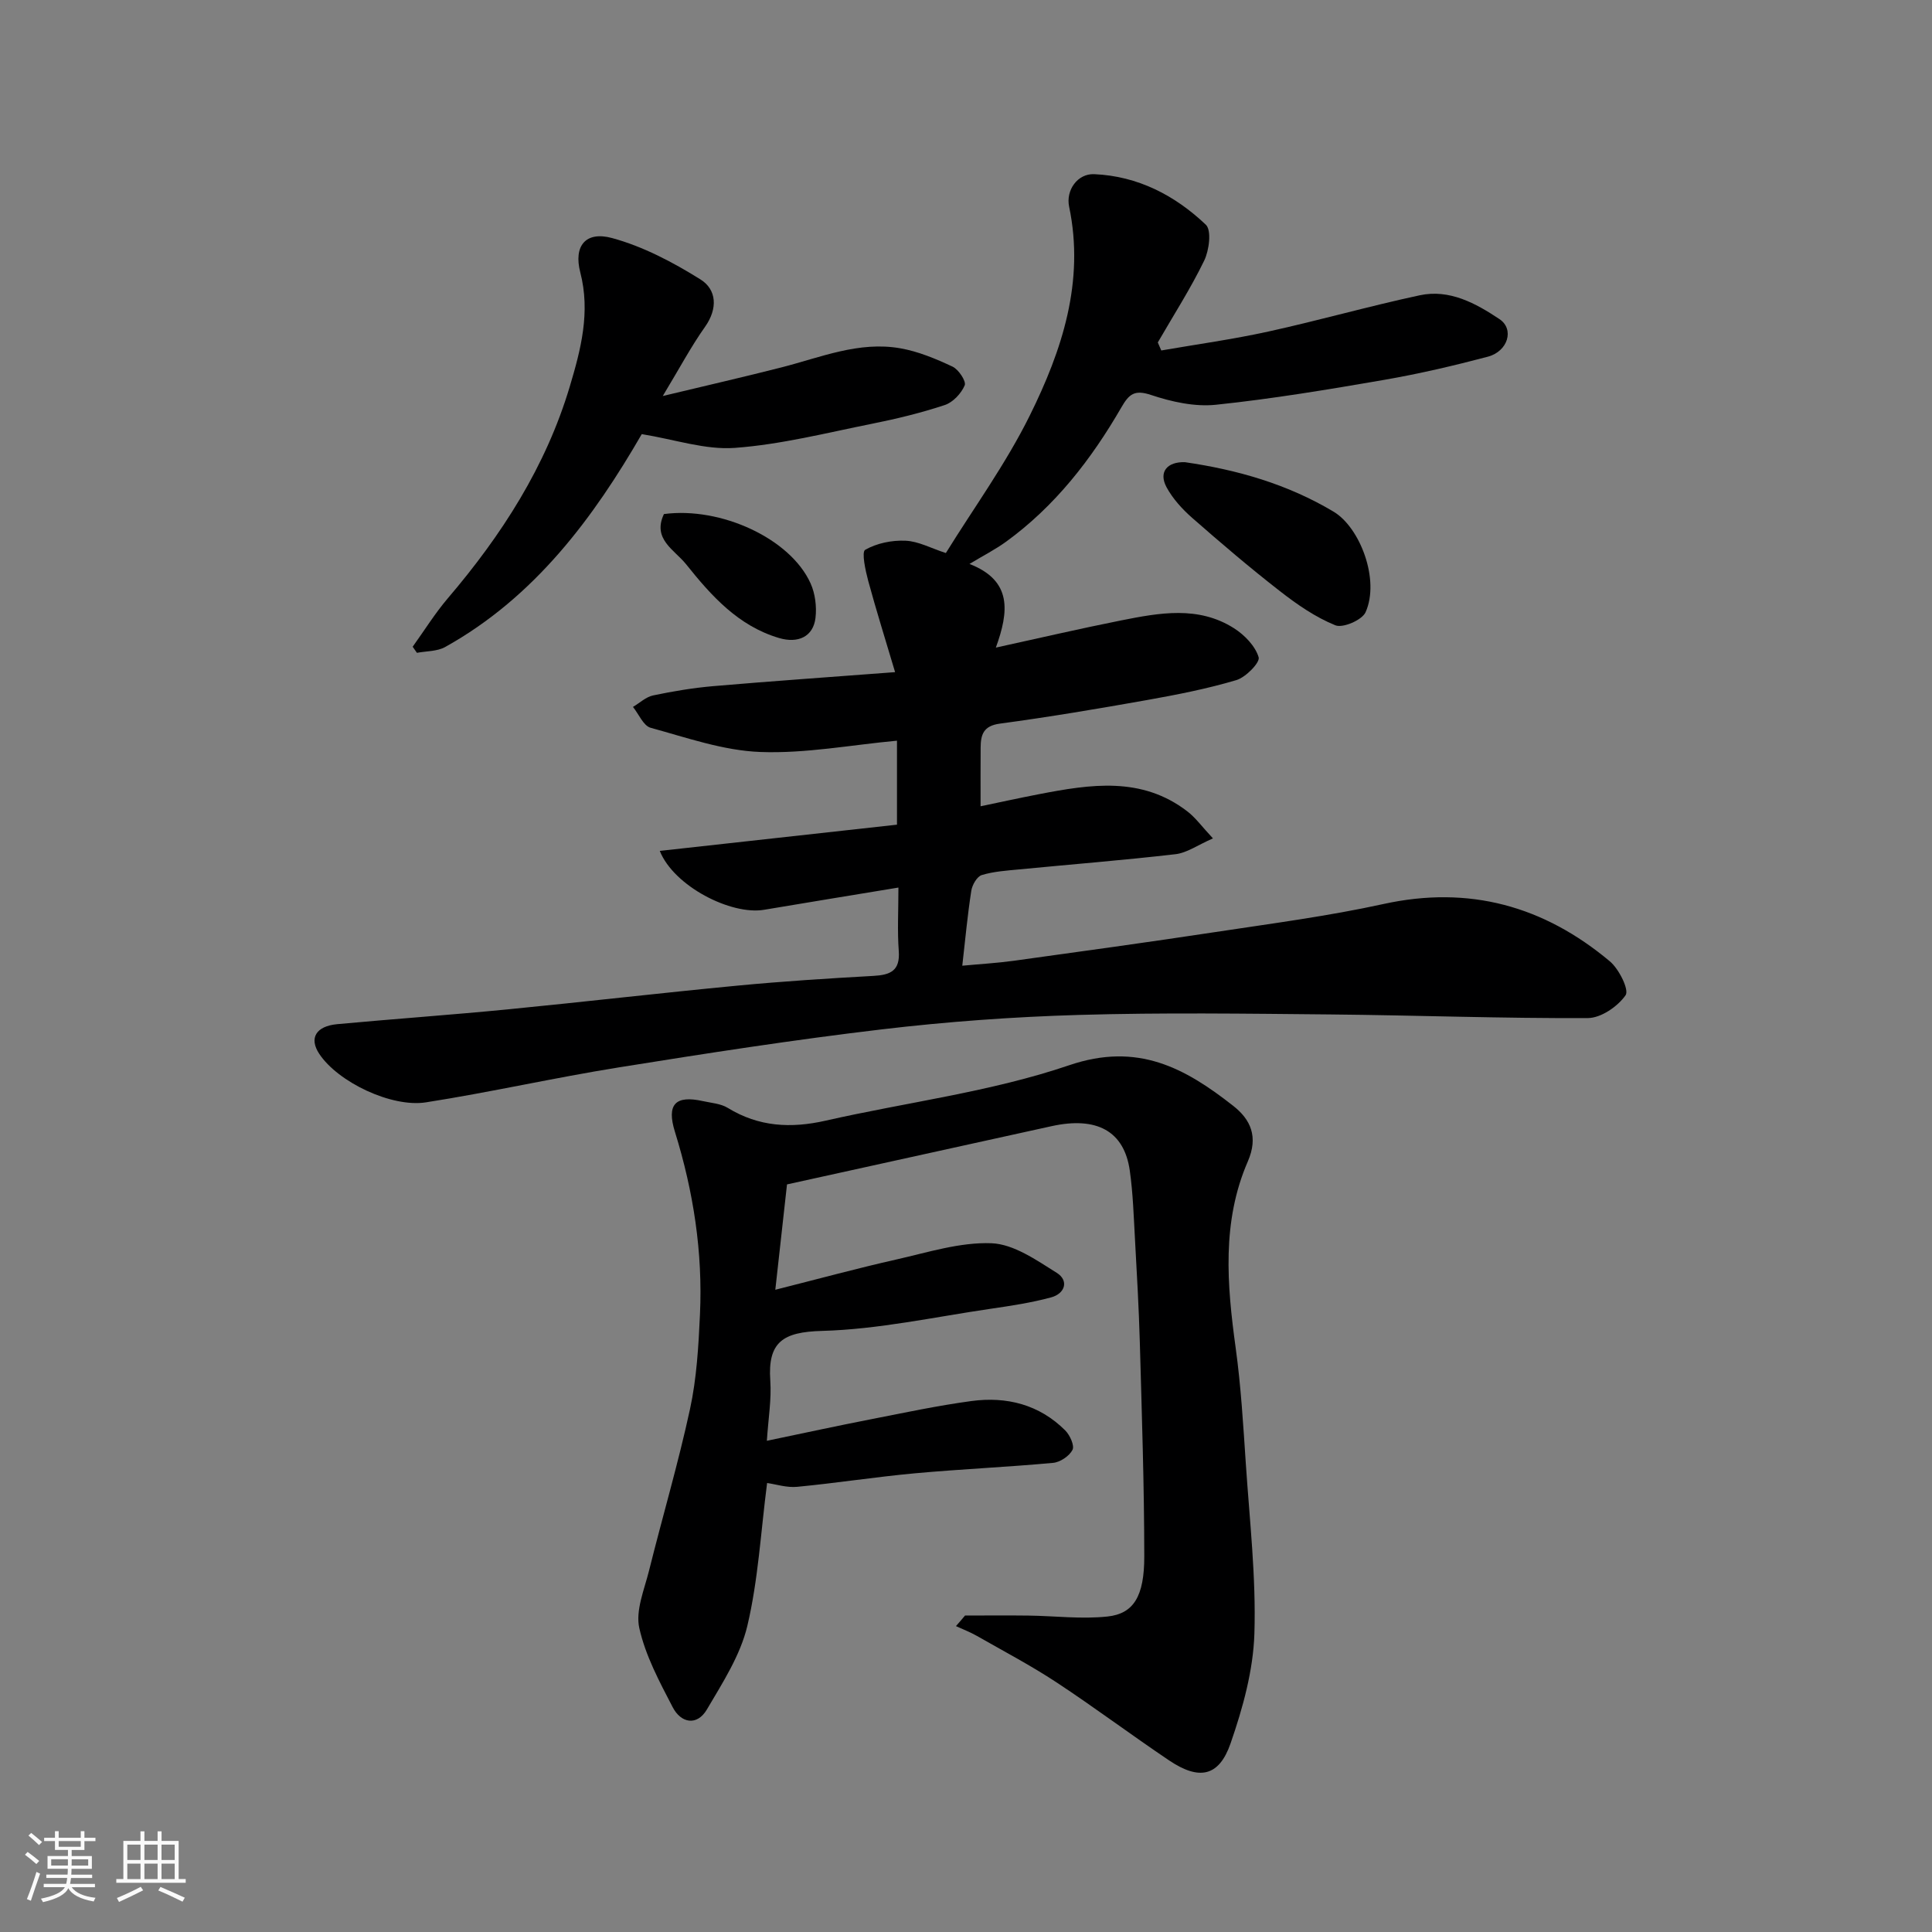
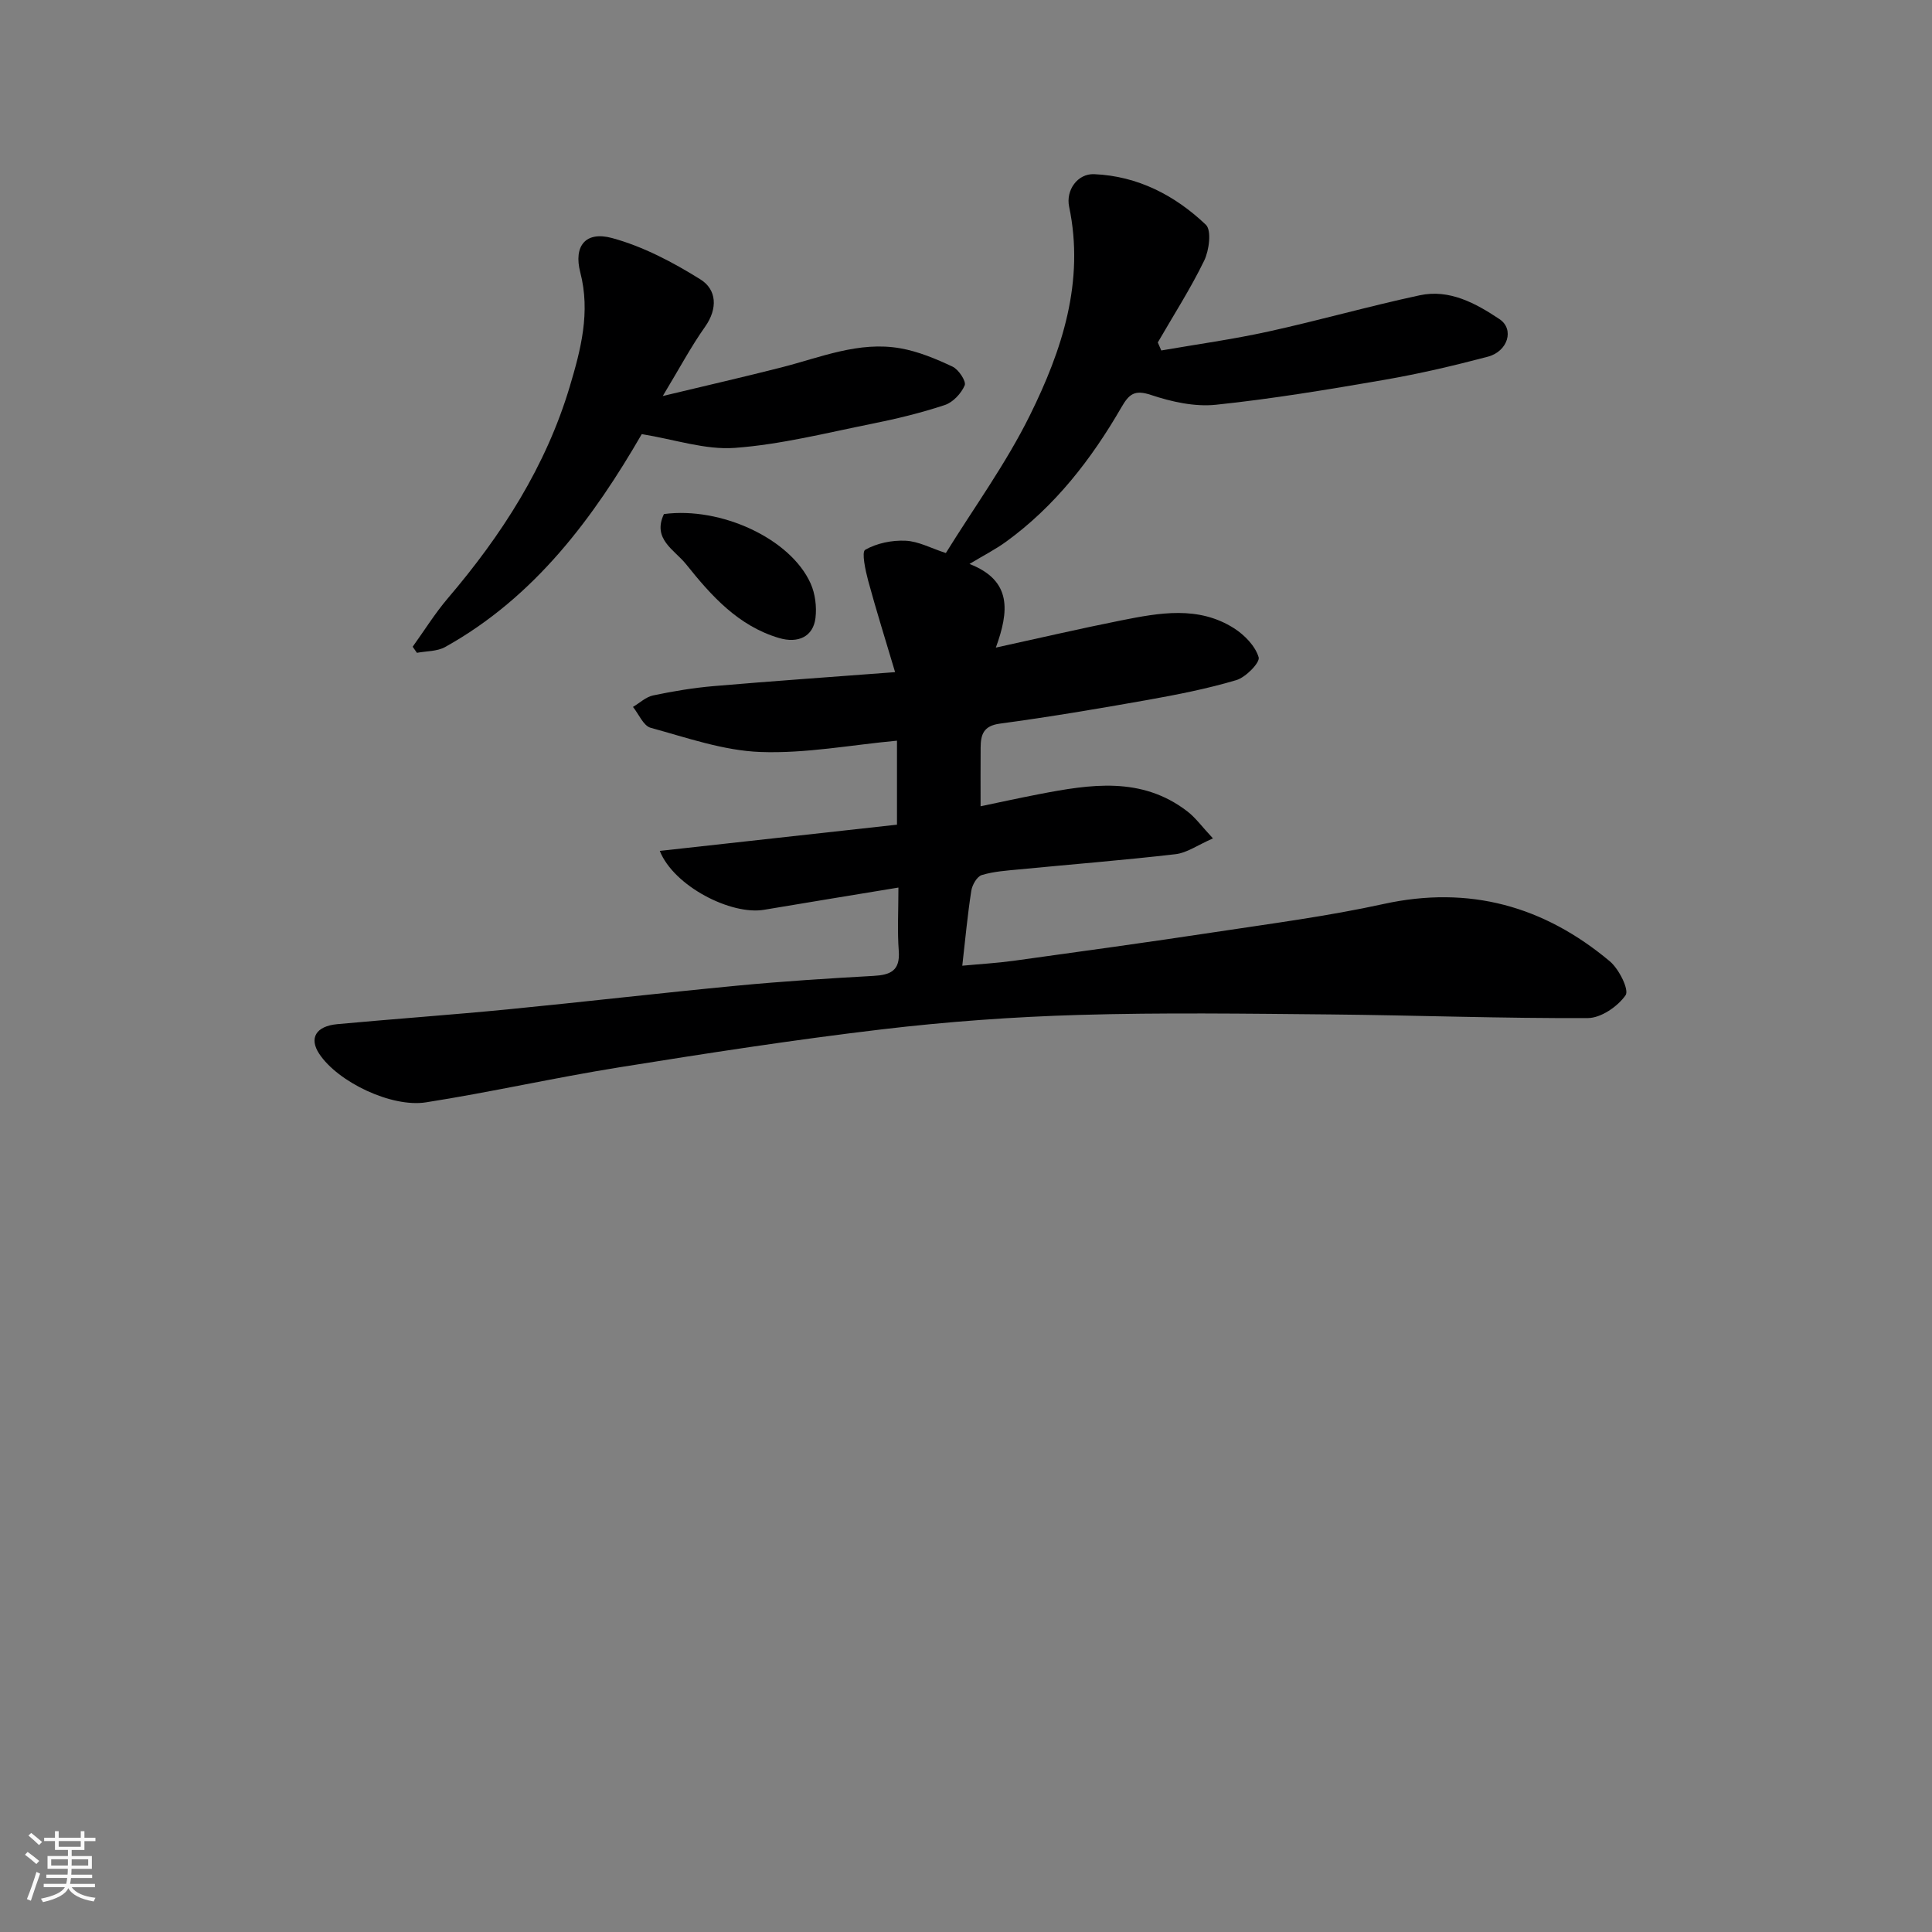
<svg xmlns="http://www.w3.org/2000/svg" enable-background="new 0 0 400 400" viewBox="0 0 400 400">
  <rect x="0" y="0" width="400" height="400" fill="#808080" stroke="none" />
  <path d="m5.17 384 .55-.58c.85.61 1.65 1.24 2.4 1.87l-.59.64c-.83-.73-1.62-1.38-2.36-1.93m1.22 9.53-.82-.34c.71-1.76 1.37-3.64 1.98-5.63.24.13.5.25.76.36-.6 1.67-1.24 3.54-1.92 5.61m-.5-13.5.57-.54c.56.44 1.31 1.06 2.26 1.87l-.64.64c-.68-.66-1.41-1.32-2.19-1.97m3.25.46h2.24v-1.36h.77v1.36h4.57v-1.36h.76v1.36h2.28v.69h-2.28v1.84h-2.64v1.26h4.18v2.64h-4.21c0 .45-.02.86-.05 1.21h4.32v.69h-4.38c-.04.34-.1.75-.19 1.22h5.15v.69h-4.82c.87 1.19 2.51 1.92 4.93 2.19-.17.31-.3.57-.37.76-2.77-.49-4.52-1.41-5.26-2.76-.56 1.26-2.3 2.23-5.24 2.9-.12-.24-.26-.48-.43-.72 2.73-.55 4.38-1.34 4.96-2.38h-4.38v-.69h4.65c.1-.38.17-.79.21-1.22h-4.32v-.69h4.4c.03-.34.05-.75.05-1.21h-4.2v-2.64h4.23v-1.26h-2.69v-1.84h-2.24zm1.46 4.46v1.29h3.45c.01-.4.02-.57.01-.53v-.32-.45h-3.46zm1.55-2.59h4.57v-1.19h-4.57zm6.11 2.59h-3.42v.77c-.01.19-.01.37-.02.53h3.44z" fill="#fafafa" />
-   <path d="m32.63 379.16h.82v1.98h3.54v7.89h1.46v.78h-14.37v-.78h1.46v-7.89h3.54v-1.98h.82v1.98h2.73zm-3.49 11.48.5.73c-1.61.82-3.28 1.63-5 2.41-.13-.27-.28-.55-.44-.82 1.75-.72 3.4-1.49 4.94-2.32m-2.78-5.55h2.73v-3.18h-2.73zm0 3.95h2.73v-3.2h-2.73zm3.54-3.95h2.73v-3.18h-2.73zm0 3.95h2.73v-3.2h-2.73zm7.89 4.68c-1.84-.92-3.51-1.7-5.02-2.32l.45-.73c1.89.8 3.57 1.55 5.04 2.23zm-1.62-11.81h-2.73v3.18h2.73zm-2.73 7.13h2.73v-3.2h-2.73z" fill="#fafafa" />
  <g fill="#000001">
    <path d="m199.23 199.94c3.6-.34 7.14-.54 10.65-1.02 13.93-1.93 27.86-3.84 41.76-5.95 11.62-1.76 23.31-3.29 34.77-5.8 17.79-3.91 33.25.43 46.9 11.87 1.89 1.59 4.03 5.9 3.25 7.01-1.62 2.33-5.09 4.72-7.81 4.73-17.76.09-35.52-.58-53.29-.75-17.36-.16-34.74-.41-52.09.1-13.65.4-27.33 1.39-40.89 3-18.17 2.15-36.28 4.96-54.35 7.86-13.36 2.14-26.58 5.15-39.95 7.24-7.1 1.11-18.2-4.18-22.08-10.04-2.17-3.27-.67-5.74 3.73-6.15 11.79-1.09 23.6-1.92 35.39-3.07 15.84-1.55 31.66-3.4 47.5-4.91 9.34-.89 18.72-1.49 28.09-2.01 3.52-.19 5.58-1.04 5.27-5.17-.31-4.12-.07-8.28-.07-13.12-9.6 1.59-18.71 3.06-27.81 4.6-6.84 1.16-18.69-4.88-21.6-12.19 16.51-1.83 32.66-3.61 49.11-5.43 0-5.78 0-11.53 0-17.39-9.49.88-18.93 2.69-28.28 2.34-7.64-.28-15.23-2.96-22.72-5.01-1.5-.41-2.45-2.82-3.66-4.32 1.39-.82 2.68-2.07 4.17-2.38 4.14-.87 8.34-1.57 12.55-1.93 12.12-1.04 24.25-1.88 37.55-2.89-2-6.72-3.9-12.77-5.56-18.88-.58-2.16-1.41-6-.63-6.45 2.4-1.37 5.54-2.01 8.35-1.88 2.66.11 5.26 1.55 8.35 2.55 5.74-9.28 12.44-18.48 17.41-28.54 6.65-13.45 11.36-27.67 8.11-43.18-.71-3.38 1.73-6.87 5.19-6.72 9.05.39 16.74 4.4 23.12 10.47 1.21 1.15.69 5.29-.34 7.42-2.83 5.83-6.36 11.32-9.61 16.95.24.55.48 1.11.72 1.66 7.4-1.28 14.85-2.31 22.18-3.92 10.48-2.3 20.82-5.25 31.31-7.5 6.18-1.33 11.61 1.65 16.53 4.93 3.13 2.09 1.75 6.68-2.41 7.78-7.07 1.87-14.22 3.54-21.42 4.79-11.58 2-23.2 3.94-34.88 5.16-4.39.46-9.18-.61-13.44-2.03-3.42-1.14-4.54-.17-6.12 2.55-6.21 10.75-13.73 20.46-23.89 27.84-2.21 1.6-4.67 2.85-7.57 4.6 8.88 3.45 8.17 9.84 5.46 17.32 8.92-1.95 17.4-3.93 25.94-5.63 7.91-1.57 15.98-3.08 23.38 1.63 2.18 1.39 4.39 3.67 5.09 6 .33 1.07-2.66 4.15-4.62 4.73-6.05 1.8-12.29 3.02-18.51 4.13-10.12 1.8-20.26 3.51-30.45 4.88-3.44.46-3.96 2.31-3.98 4.98-.03 3.74-.01 7.49-.01 12.13 3.56-.74 7.84-1.68 12.13-2.51 10.6-2.04 21.2-3.73 30.68 3.57 1.72 1.32 3.03 3.17 5.3 5.59-3.17 1.38-5.38 3-7.75 3.27-10.77 1.25-21.58 2.1-32.37 3.15-2.6.25-5.27.42-7.74 1.17-.99.3-1.98 2.03-2.17 3.23-.78 4.99-1.24 10.02-1.87 15.54z" />
-     <path d="m199.8 334.48c4.38 0 8.77-.05 13.15.01 5.46.07 10.98.77 16.36.19 5.4-.58 7.61-4.19 7.6-12.44-.01-14.76-.51-29.53-.92-44.29-.2-7.1-.61-14.2-1-21.3-.27-4.77-.41-9.57-1.08-14.29-1.16-8.19-6.84-11.27-16.24-9.19-18.1 4-36.21 7.97-54.73 12.05-.79 7.14-1.56 14.11-2.42 21.81 8.93-2.25 16.99-4.45 25.12-6.28 6.5-1.47 13.14-3.6 19.64-3.35 4.6.18 9.3 3.49 13.5 6.12 2.56 1.6 1.75 4.3-1.16 5.09-4.07 1.1-8.28 1.74-12.47 2.35-11.65 1.7-23.28 4.27-34.98 4.59-8.03.22-11.25 2.26-10.69 10.29.27 3.89-.41 7.84-.71 12.46 7.73-1.61 14.68-3.12 21.66-4.48 6.88-1.35 13.75-2.81 20.69-3.75 7.3-.98 14.06.72 19.43 6.09.97.97 1.95 3.14 1.5 4.02-.66 1.28-2.55 2.56-4.03 2.69-9.51.88-19.07 1.29-28.58 2.16-8.15.75-16.24 2.02-24.39 2.8-2.15.21-4.39-.53-6.23-.79-1.31 10.15-1.84 20.06-4.09 29.57-1.44 6.1-5.12 11.78-8.37 17.31-2.05 3.48-5.37 2.85-7.08-.45-2.74-5.27-5.65-10.69-6.92-16.4-.81-3.63 1.03-7.94 2.01-11.86 2.78-11.17 6.06-22.24 8.49-33.48 1.38-6.38 1.76-13.02 2.06-19.57.6-12.89-1.35-25.48-5.18-37.82-1.78-5.72.1-7.63 5.78-6.37 1.75.39 3.7.51 5.16 1.41 6.41 3.93 13.09 4.27 20.26 2.64 16.82-3.82 34.19-5.95 50.41-11.47 14.22-4.84 24 .58 33.97 8.4 3.61 2.83 5.25 6.39 3.03 11.51-5.42 12.46-4.32 25.5-2.52 38.58 1.1 7.97 1.57 16.04 2.11 24.08.78 11.69 2.13 23.41 1.77 35.08-.24 7.65-2.4 15.44-4.93 22.74-2.4 6.92-6.51 7.71-12.72 3.54-7.85-5.28-15.43-10.97-23.33-16.17-5.3-3.49-10.95-6.46-16.47-9.61-1.38-.79-2.89-1.36-4.34-2.03.64-.72 1.26-1.45 1.88-2.19z" />
    <path d="m137.22 81.99c9.21-2.21 16.95-3.98 24.63-5.94 8.08-2.07 15.99-5.44 24.54-3.94 3.73.65 7.38 2.18 10.83 3.8 1.25.59 2.86 3.03 2.51 3.87-.71 1.68-2.43 3.52-4.13 4.08-4.92 1.63-10 2.86-15.09 3.88-9.42 1.89-18.84 4.29-28.37 4.99-6.11.45-12.41-1.74-19.27-2.85-9.91 17.13-22.03 33.68-40.71 44.08-1.66.92-3.88.83-5.84 1.2-.29-.42-.58-.84-.88-1.26 2.42-3.36 4.62-6.92 7.3-10.06 11.14-13.06 20.29-27.28 25.23-43.83 2.28-7.63 4.31-15.36 2.17-23.62-1.42-5.49 1.12-8.58 6.56-7.11 6.43 1.74 12.62 5.01 18.32 8.57 3.36 2.1 3.63 6.01.96 9.8-2.9 4.09-5.27 8.56-8.76 14.34z" />
-     <path d="m245.33 95.69c10.87 1.58 21.22 4.54 30.78 10.25 5.46 3.26 9.63 14.12 6.61 20.83-.73 1.61-4.7 3.32-6.25 2.69-4.12-1.67-7.95-4.32-11.5-7.09-6.21-4.83-12.21-9.95-18.13-15.14-2.07-1.82-4.05-3.99-5.34-6.39-1.66-3.13.16-5.27 3.83-5.15z" />
    <path d="m137.46 106.43c11.8-1.56 26.19 5.08 30.36 14.35.96 2.12 1.29 4.82 1.02 7.14-.46 3.89-3.59 5.34-7.53 4.18-8.49-2.51-14.05-8.76-19.28-15.3-2.39-2.98-7.03-5.18-4.57-10.37z" />
  </g>
</svg>